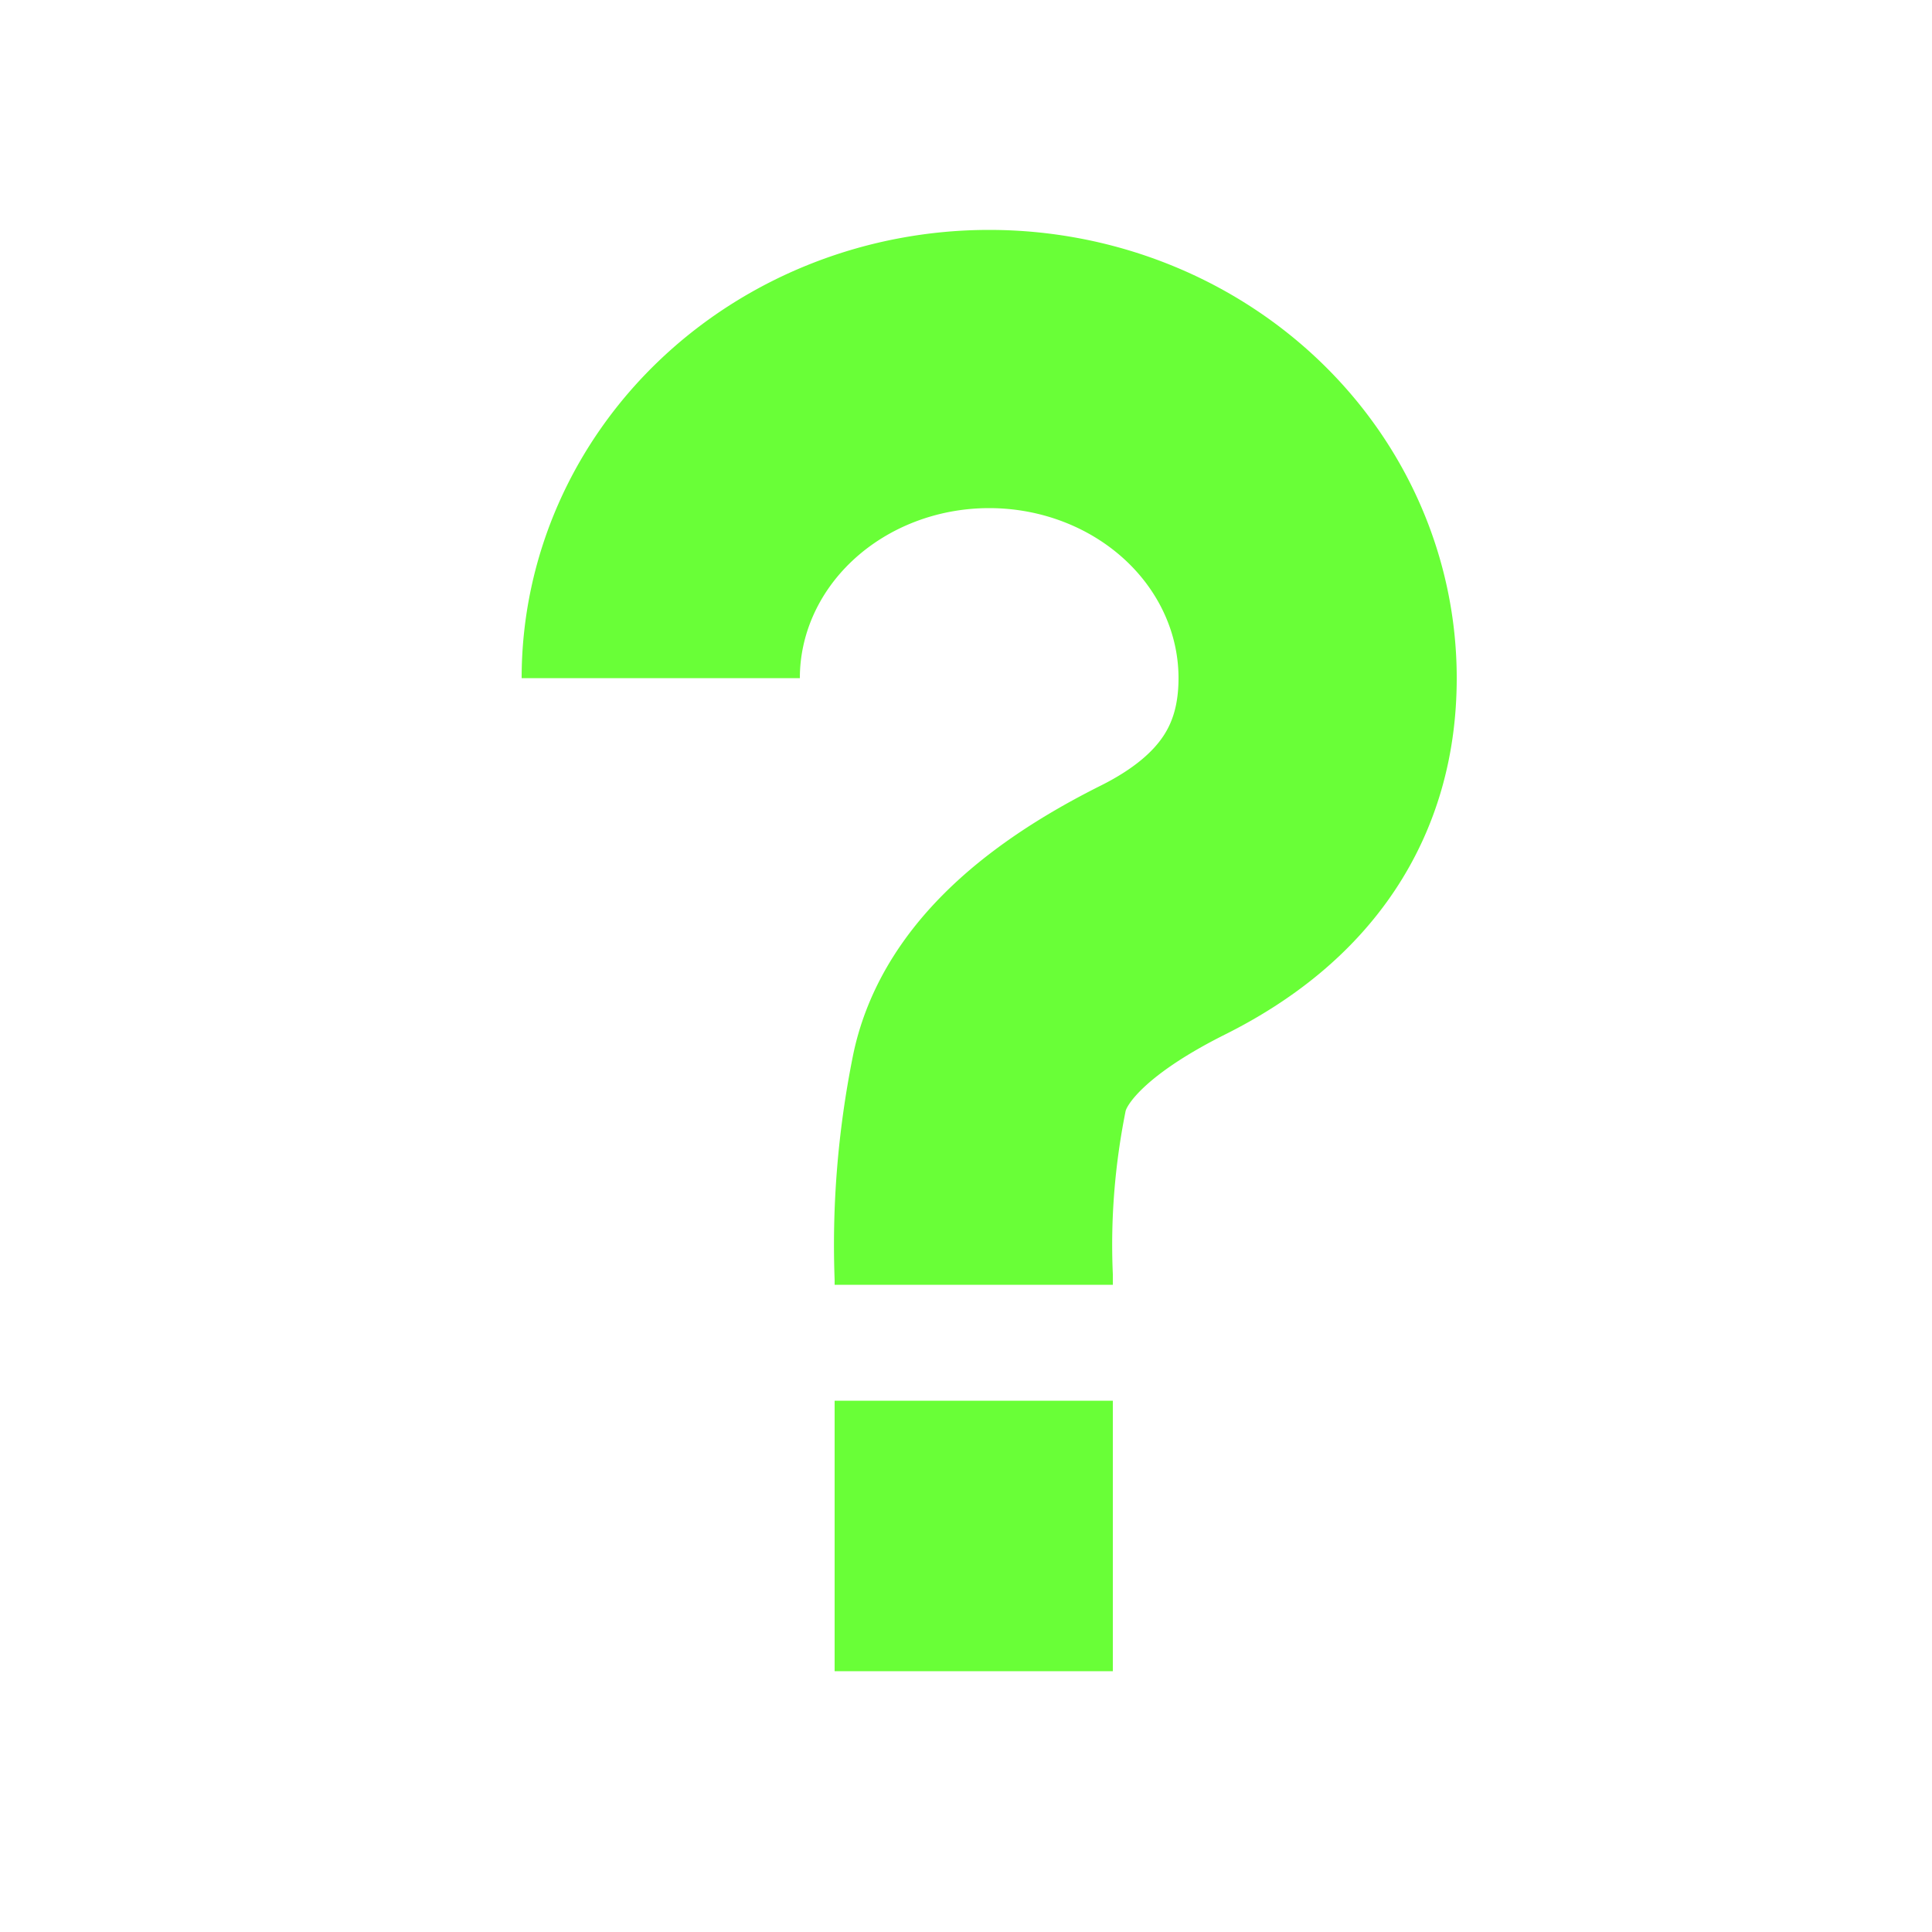
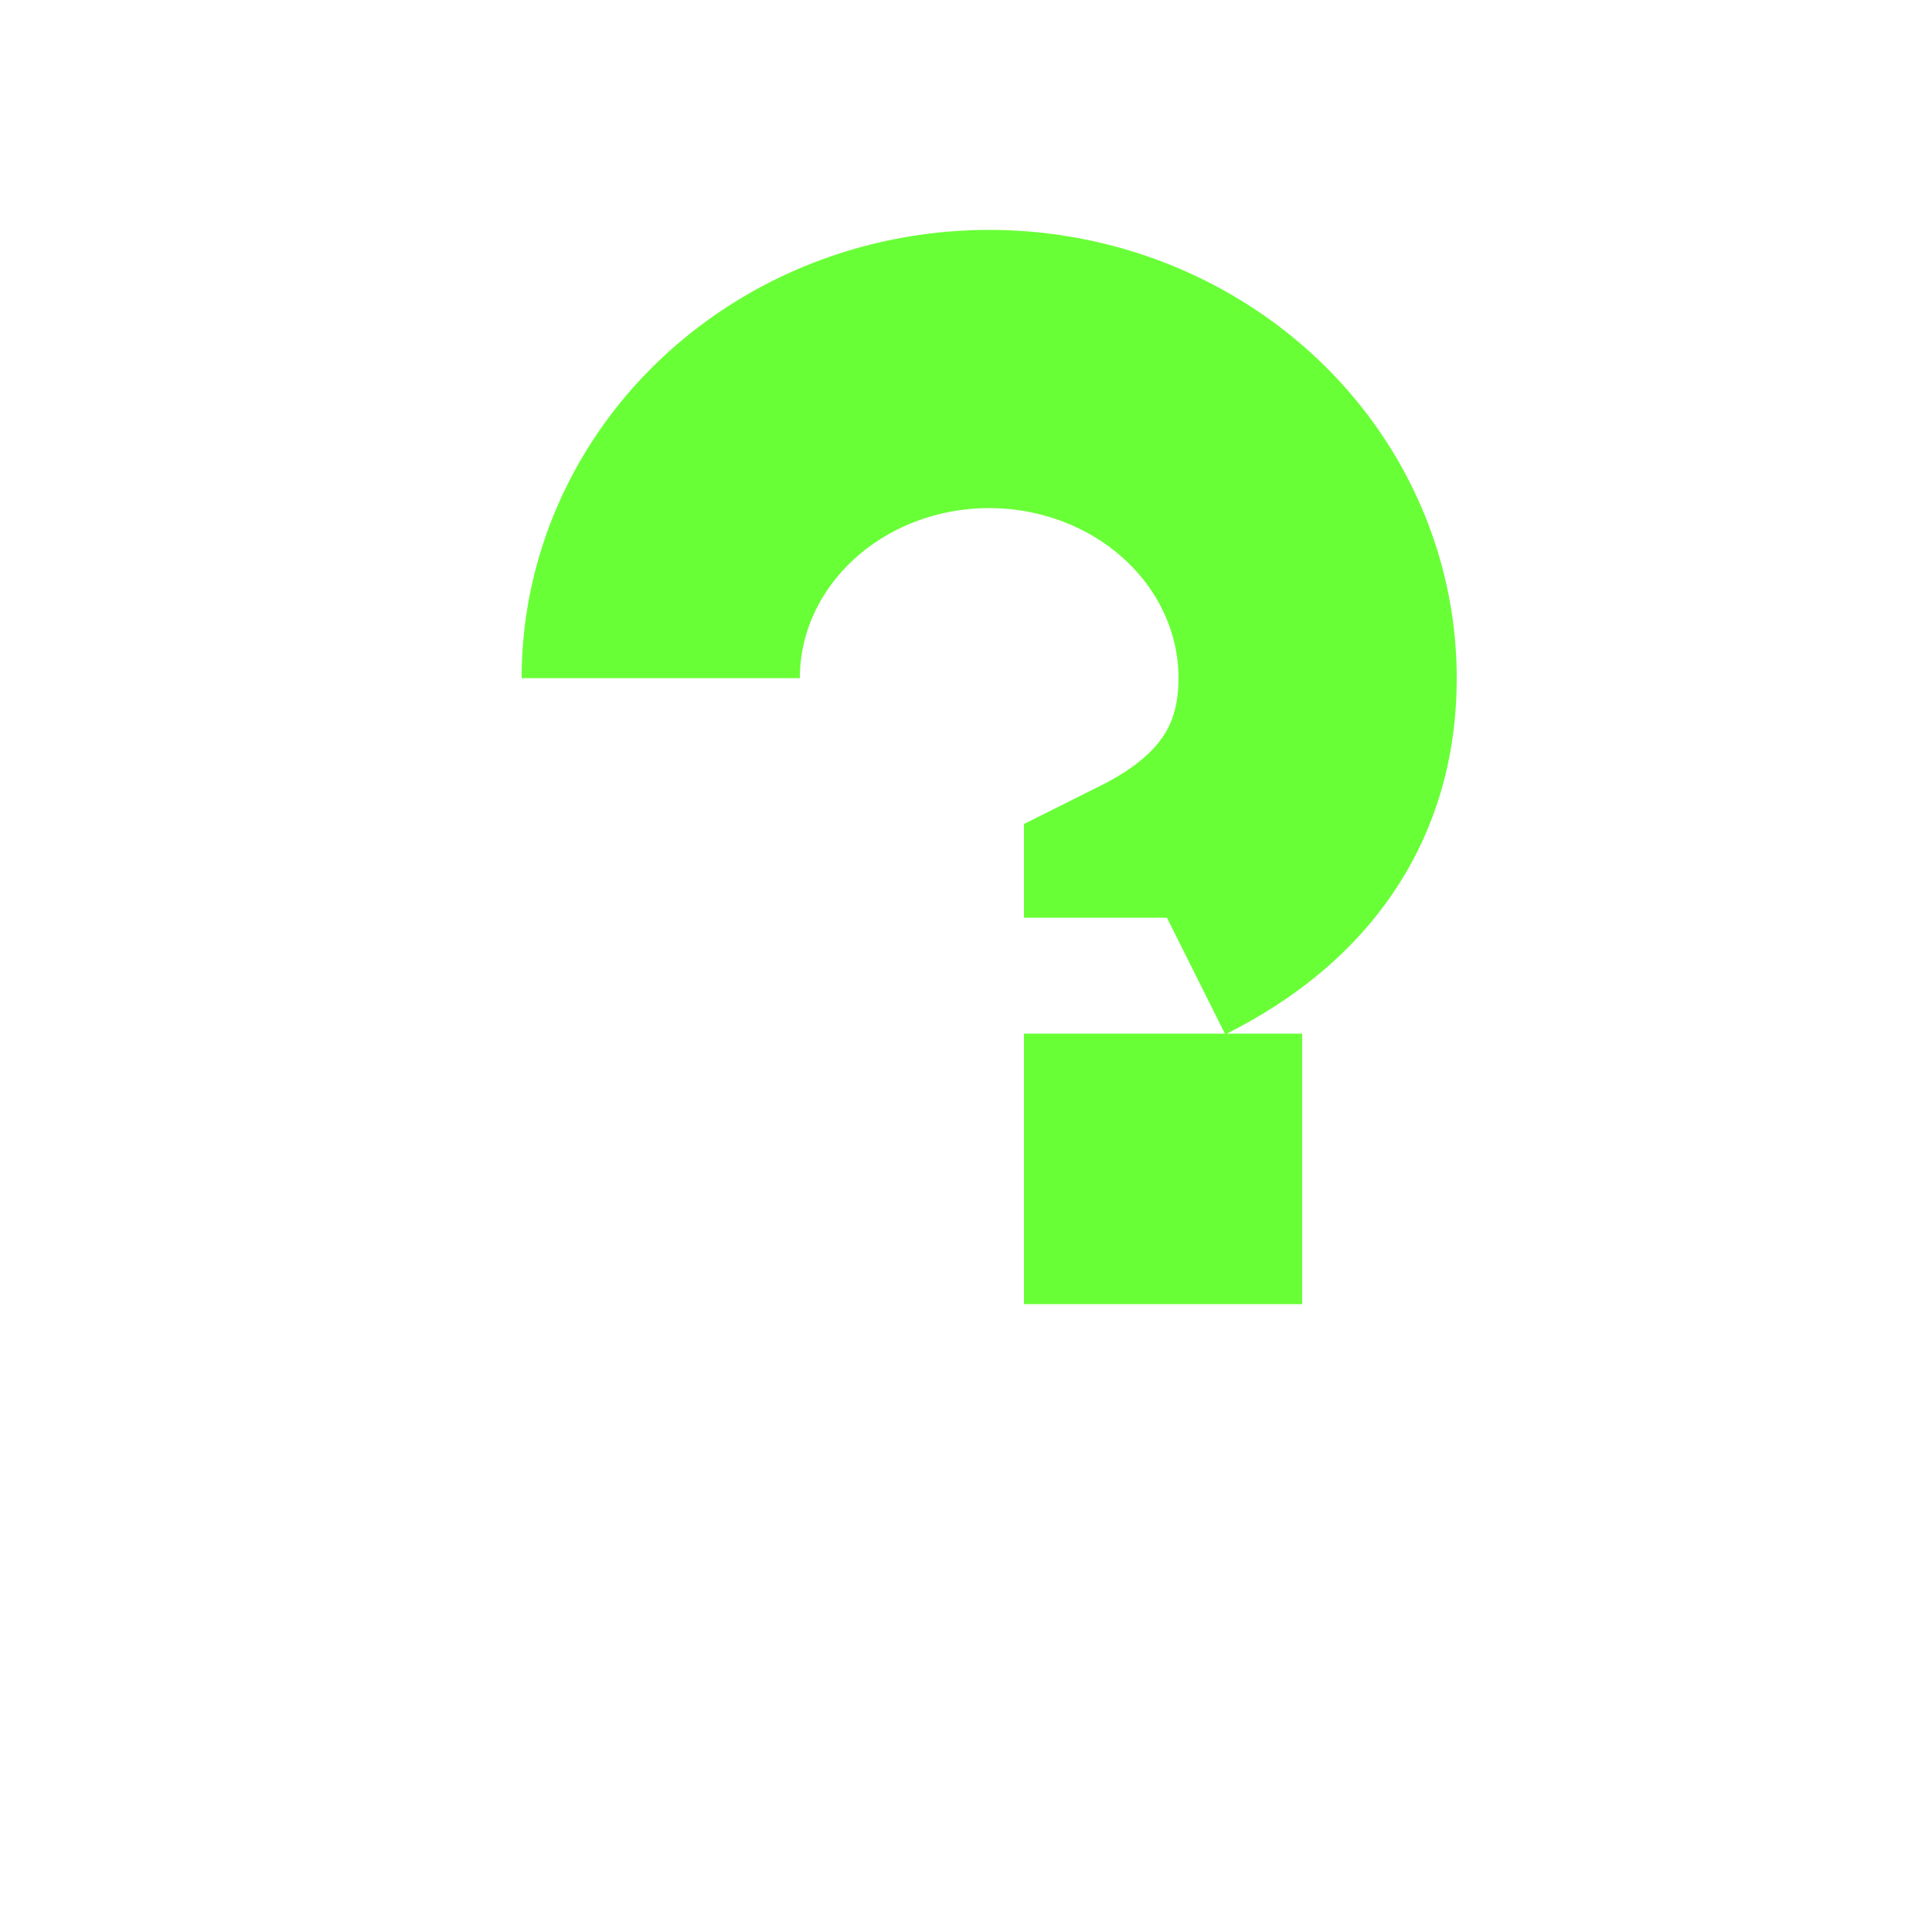
<svg xmlns="http://www.w3.org/2000/svg" viewBox="0 0 500 500" style="background-color:#000000">
-   <path fill="none" stroke="#69ff37" stroke-width="72" d="m171 175.5a85 80 0 1 1 170 0q0 40-40 60t-45 45-4 50v2m0 30v70" />
+   <path fill="none" stroke="#69ff37" stroke-width="72" d="m171 175.5a85 80 0 1 1 170 0q0 40-40 60v2m0 30v70" />
</svg>